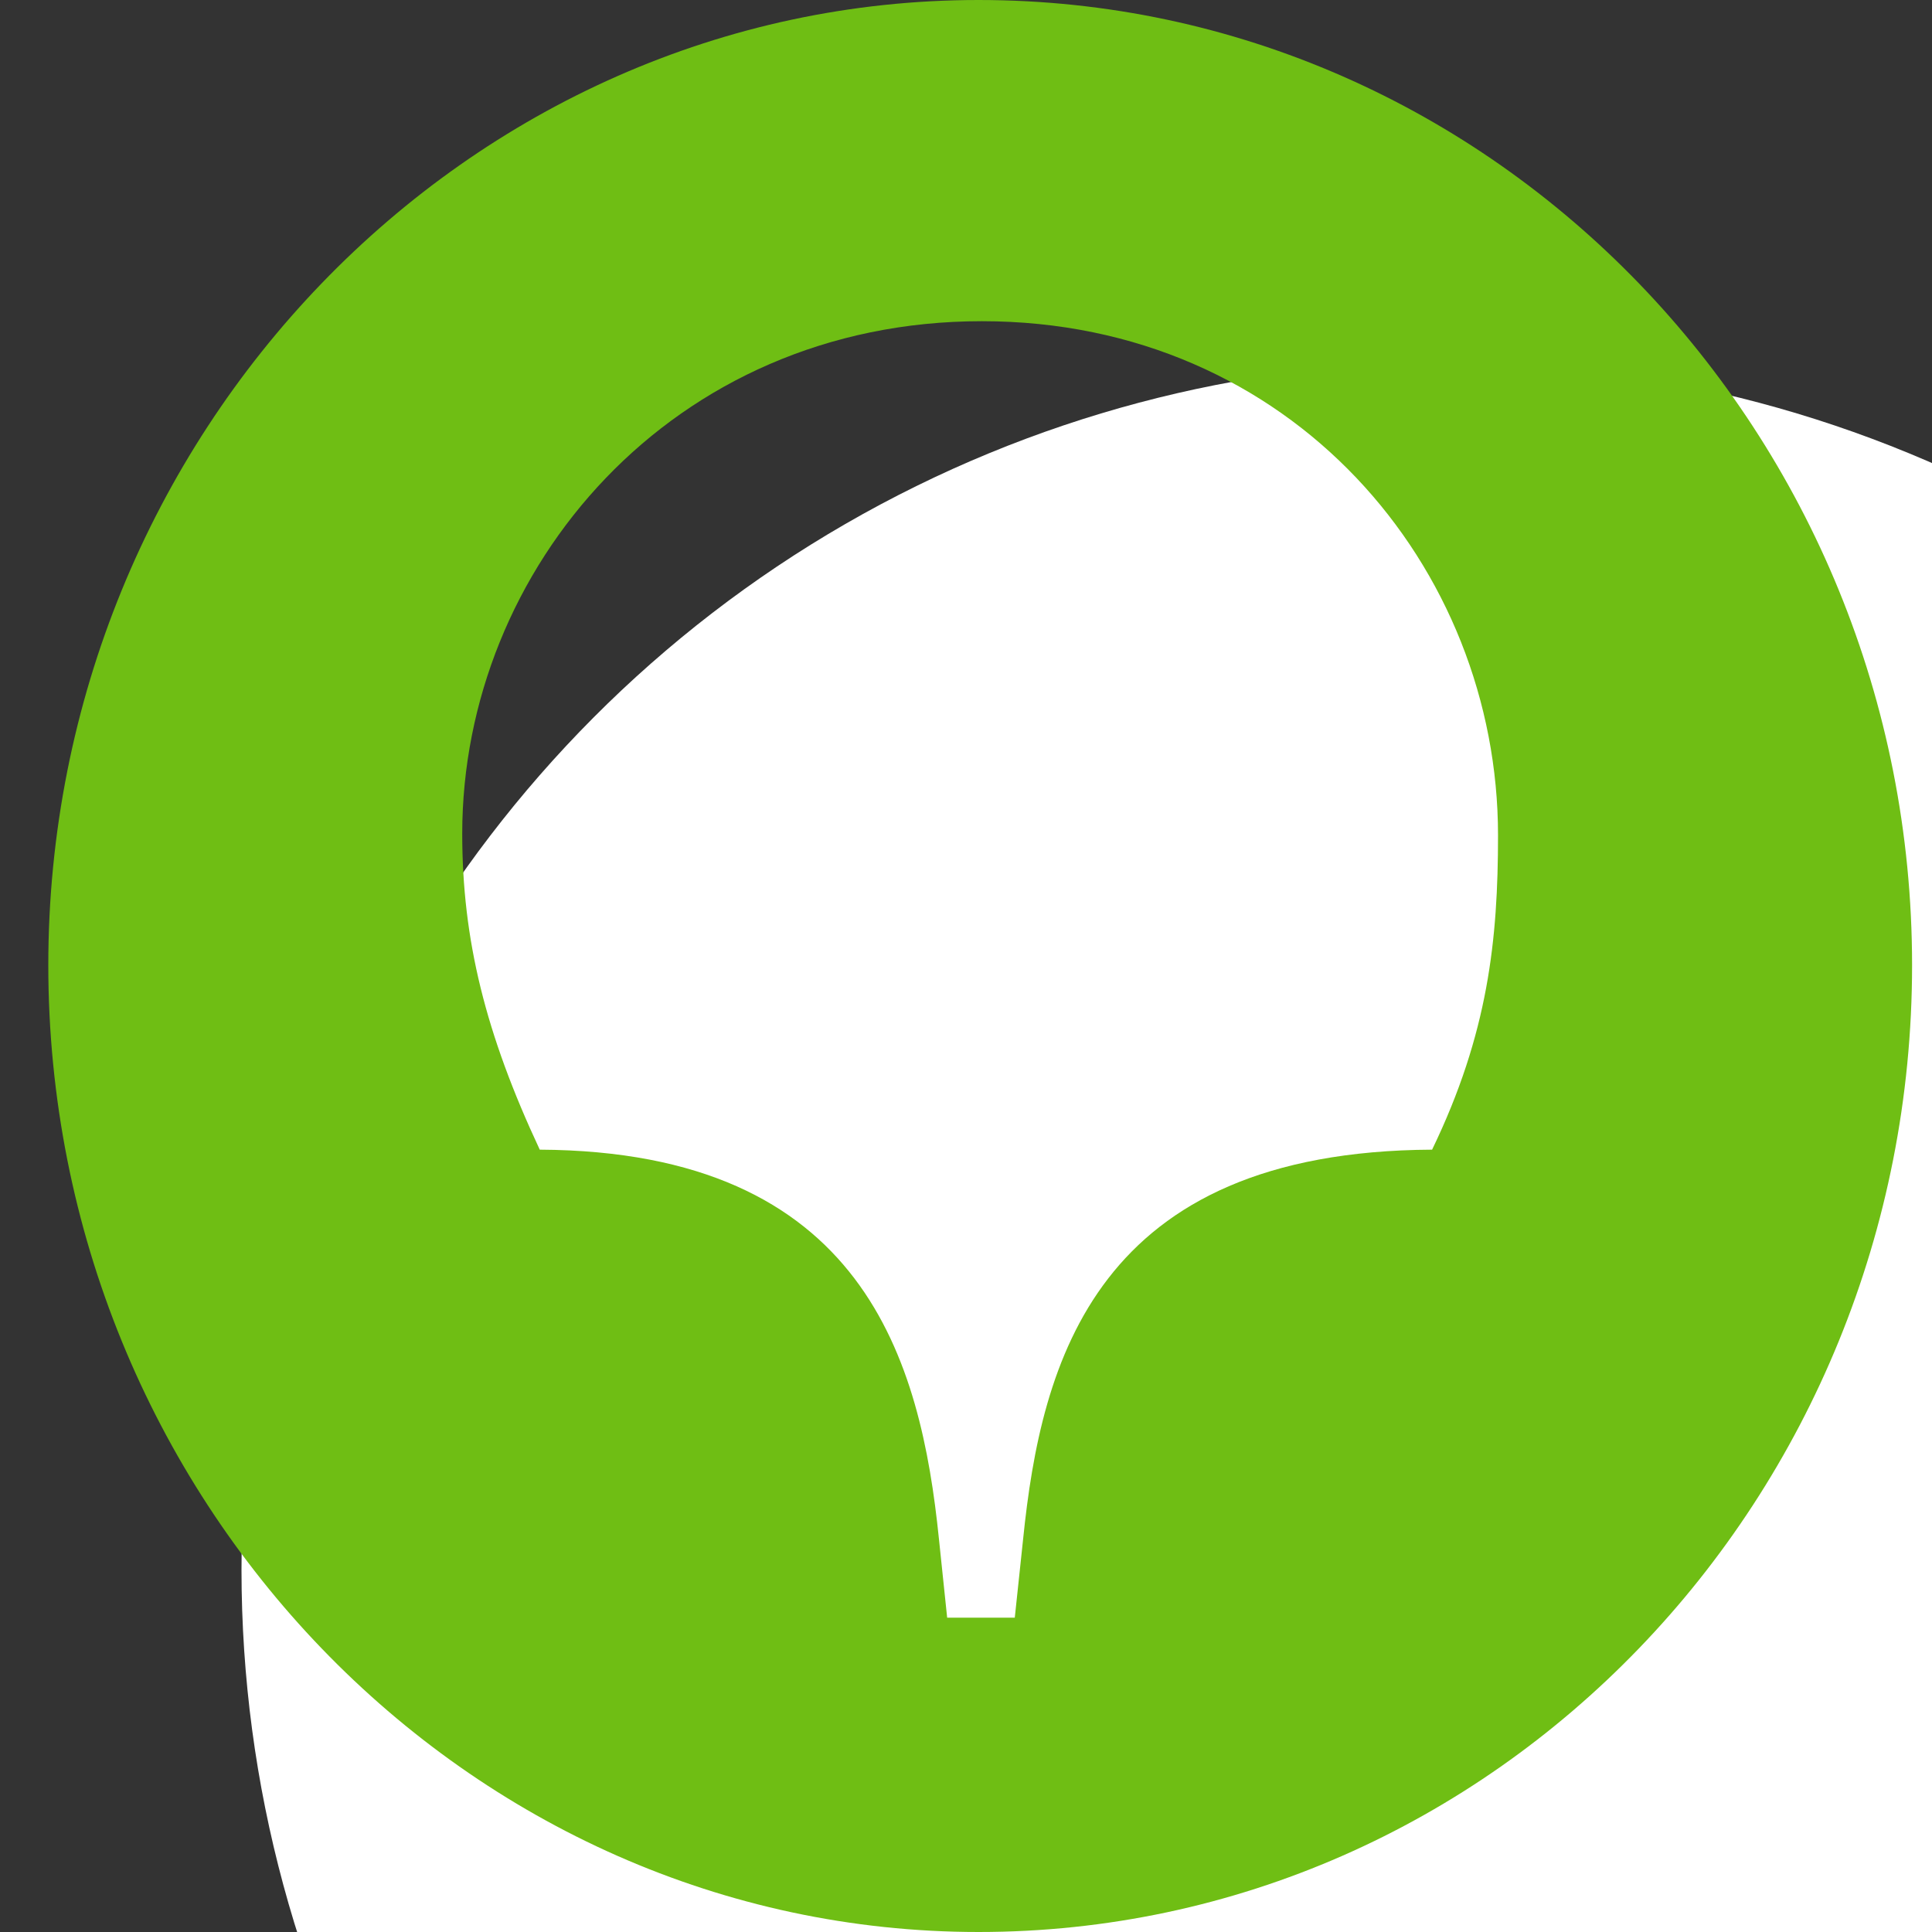
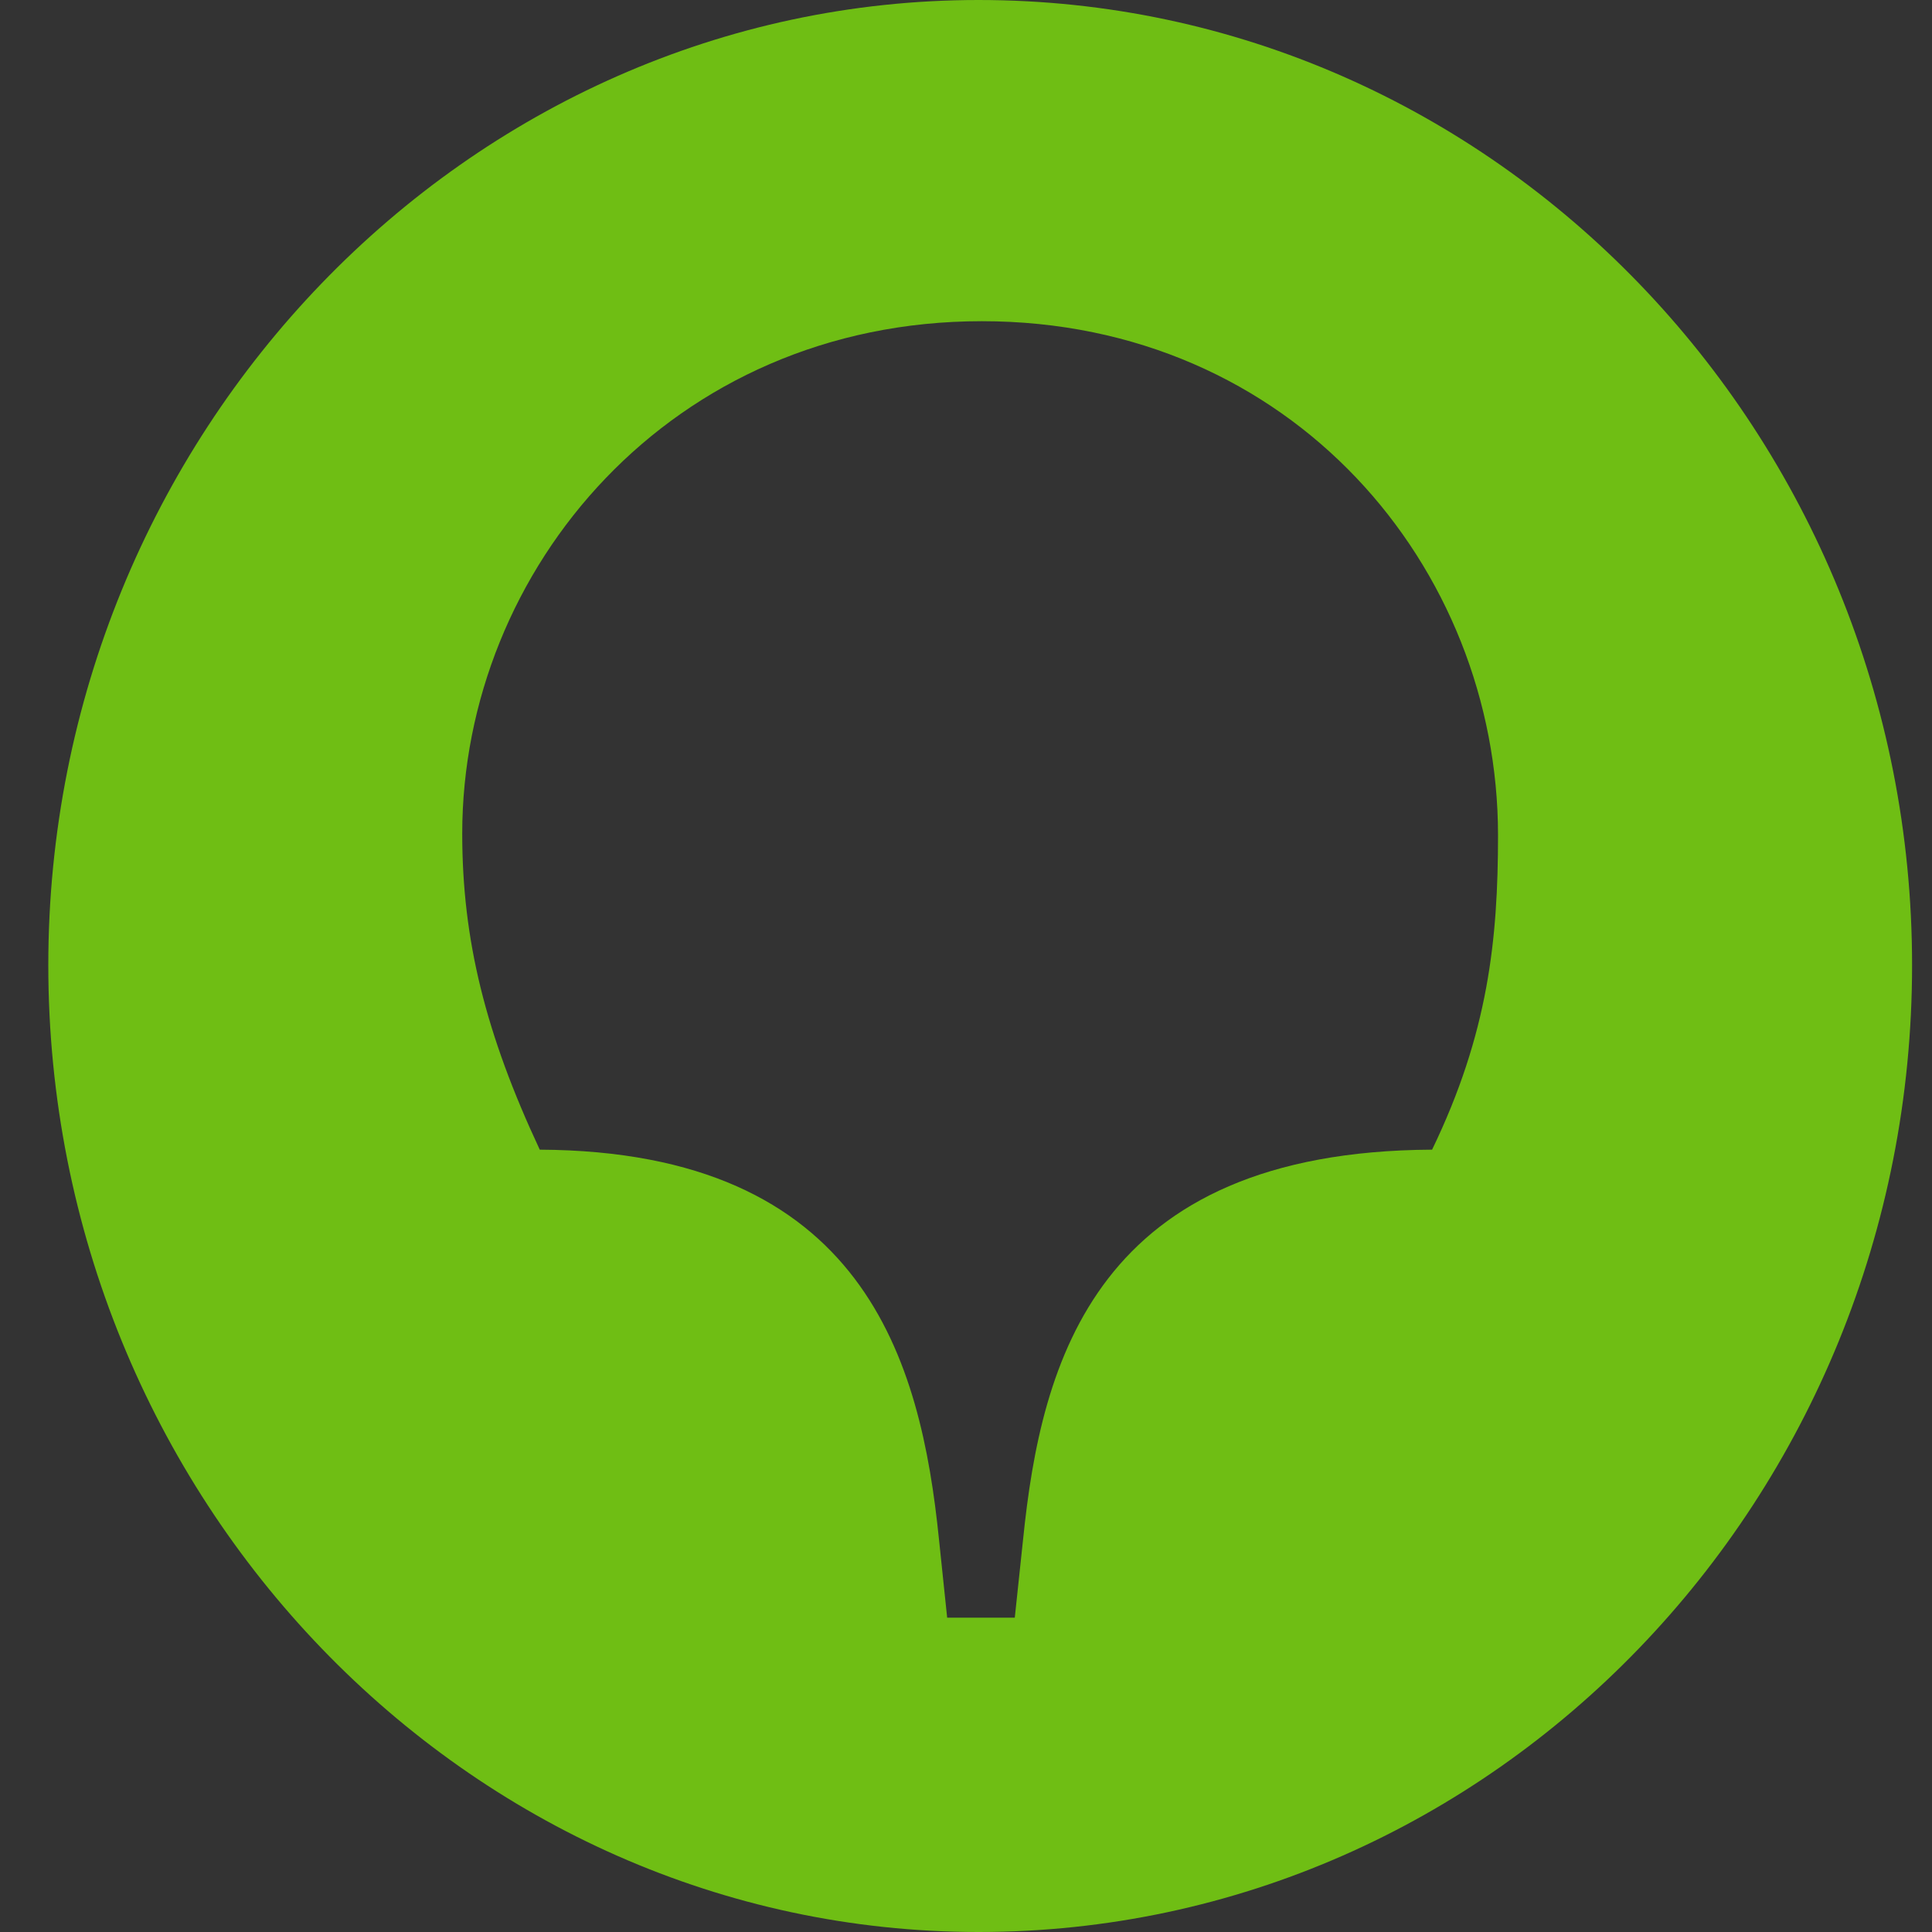
<svg xmlns="http://www.w3.org/2000/svg" width="16" height="16" viewBox="0 0 16 16" fill="none">
  <rect x="0" y="0" width="16" height="16" fill="#333333" stroke="none" />
  <g clip-path="url(#clip0_2073_178911)">
-     <circle cx="12" cy="13" r="10" fill="white" />
    <path d="M11.86 9.521C9.074 9.535 8.623 11.275 8.473 12.746L8.404 13.397H7.844L7.776 12.746C7.626 11.275 7.161 9.535 4.47 9.521C4.02 8.559 3.828 7.781 3.828 6.904C3.828 4.711 5.563 2.66 8.131 2.66C10.699 2.66 12.406 4.697 12.406 6.918C12.406 7.781 12.325 8.559 11.86 9.521ZM8.104 0C3.869 0 0.4 3.593 0.4 7.993C0.4 12.407 3.869 16 8.104 16C12.379 16 15.835 12.407 15.835 7.993C15.835 3.593 12.379 0 8.104 0Z" fill="#6FBE14" />
  </g>
  <defs>
    <clipPath id="clip0_2073_178911">
      <rect width="16" height="16" fill="white" />
    </clipPath>
  </defs>
</svg>